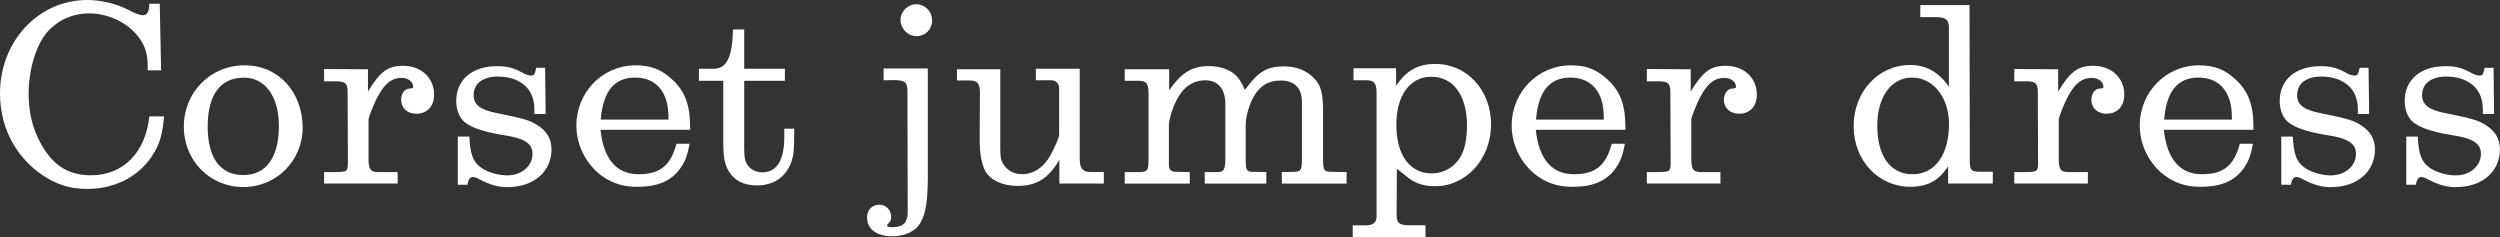
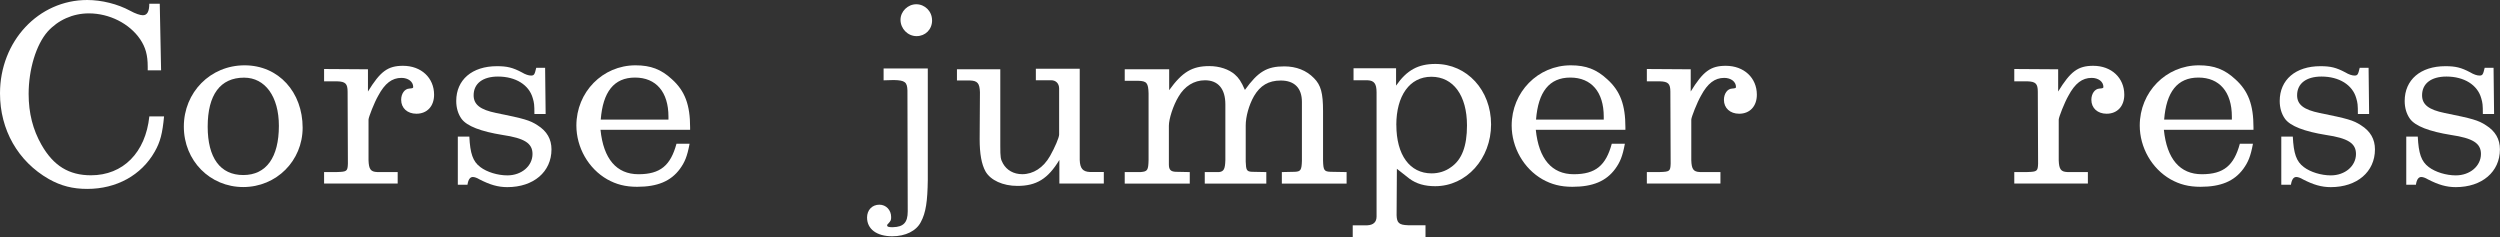
<svg xmlns="http://www.w3.org/2000/svg" id="_レイヤー_2" viewBox="0 0 616.57 58.47">
  <rect x="0" y="0" width="616.57" height="58.47" fill="#333333" stroke="none" />
  <defs>
    <style>.cls-1{fill:#fff;}</style>
  </defs>
  <g id="txt">
    <path class="cls-1" d="M39.4.92l.33,16.43h-3.3v-.92c0-2.84-.53-4.75-1.85-6.73-2.64-3.89-7.59-6.4-12.67-6.4-3.96,0-7.59,1.65-10.16,4.49-2.84,3.23-4.69,9.31-4.69,15.38,0,4.75,1.06,8.84,3.17,12.54,2.97,5.21,6.8,7.52,12.21,7.52,7.92,0,13.46-5.61,14.39-14.52h3.63c-.4,4.22-.92,6.27-2.31,8.71-3.3,5.81-9.44,9.17-16.63,9.17-3.56,0-6.47-.73-9.5-2.44C4.42,39.79,0,32.01,0,23.03,0,10.16,9.5,0,21.51,0c3.56,0,7.52.99,10.56,2.64,1.32.73,2.51,1.12,3.17,1.12,1.06,0,1.58-.92,1.58-2.84h2.57Z" />
    <path class="cls-1" d="M74.64,31.48c0,8.18-6.47,14.65-14.65,14.65s-14.65-6.47-14.65-14.91,6.53-15.11,14.98-15.11,14.32,6.67,14.32,15.38ZM51.22,31.22c0,7.72,3.1,11.95,8.78,11.95s8.78-4.36,8.78-12.14c0-7.19-3.37-11.88-8.58-11.88-5.87,0-8.98,4.22-8.98,12.08Z" />
    <path class="cls-1" d="M79.93,42.43h3.23c2.38-.07,2.57-.2,2.64-2.05l-.07-17.75c0-1.98-.53-2.51-2.57-2.57h-3.23v-3.04l10.82.07v5.48c3.04-4.95,4.88-6.34,8.65-6.34,4.49,0,7.66,2.97,7.66,7.13,0,2.84-1.72,4.69-4.36,4.69-2.24,0-3.76-1.39-3.76-3.43,0-1.52.86-2.71,1.98-2.77.86-.07.99-.13.99-.4,0-1.32-1.25-2.24-2.9-2.24-2.31,0-4.09,1.32-5.74,4.42-.92,1.58-2.38,5.28-2.38,5.87v10.03c.07,2.18.53,2.84,2.11,2.9h5.08v2.84h-18.15v-2.84Z" />
    <path class="cls-1" d="M134.44,16.7l.13,11.42h-2.77c0-2.31-.07-2.77-.4-3.89-.92-3.3-4.22-5.35-8.58-5.35-3.76,0-6.01,1.72-6.01,4.62,0,2.31,1.65,3.56,5.54,4.36,6.86,1.39,8.31,1.78,10.23,3.04,2.31,1.45,3.43,3.43,3.43,5.94,0,5.54-4.42,9.31-10.89,9.31-2.31,0-4.29-.59-6.86-1.91-.66-.4-1.25-.59-1.65-.59-.66,0-1.12.59-1.32,1.91h-2.38v-11.88h2.84c.2,4.16.86,6.14,2.71,7.52,1.65,1.25,4.29,2.05,6.67,2.05,3.5,0,6.2-2.31,6.2-5.28,0-2.64-1.98-3.89-7.39-4.69-5.35-.86-8.78-2.18-10.1-3.96-.86-1.19-1.32-2.71-1.32-4.42,0-5.21,3.89-8.58,10.03-8.58,2.51,0,3.89.33,6.14,1.52.86.53,1.72.79,2.24.79.79,0,.92-.2,1.32-1.91h2.18Z" />
    <path class="cls-1" d="M148.1,32.01c.73,7.19,3.96,10.96,9.37,10.96s7.92-2.18,9.37-7.52h3.23c-.59,3.17-1.19,4.55-2.38,6.2-2.24,3.04-5.54,4.42-10.56,4.42-2.9,0-5.15-.59-7.39-1.85-4.62-2.64-7.59-7.85-7.59-13.26,0-8.25,6.47-14.85,14.58-14.85,3.76,0,6.34.99,8.98,3.43,3.23,2.9,4.49,6.34,4.49,11.88v.59h-22.11ZM164.86,28.77c0-6.07-3.04-9.64-8.25-9.64s-7.92,3.56-8.45,10.36h16.7v-.73Z" />
-     <path class="cls-1" d="M172.39,16.96h3.83c3.04-.13,4.42-2.97,4.55-9.7h2.77v9.7h10.03v2.97h-10.03v16.56c0,2.05.13,2.9.59,3.83.79,1.39,2.18,2.18,3.89,2.18,3.56,0,5.41-2.97,5.41-8.78v-1.98h2.44v1.85c0,3.5-.2,5.02-.79,6.6-1.39,3.56-4.36,5.54-8.38,5.54-3.3,0-5.61-1.19-7-3.56-.99-1.72-1.32-3.43-1.32-7.06v-15.18h-6.01v-2.97Z" />
    <path class="cls-1" d="M217.93,16.89h10.89v27.52c-.07,5.15-.46,8.05-1.72,10.36-1.12,2.18-3.76,3.5-7.06,3.5-3.83,0-6.2-1.78-6.2-4.62,0-1.85,1.25-3.17,3.04-3.17,1.65,0,2.9,1.32,2.9,3.04,0,.79-.07.92-.73,1.65-.2.13-.26.33-.26.46,0,.26.4.4,1.12.4h.33c2.57-.07,3.63-1.12,3.63-3.89l-.07-29.83c-.07-2.05-.59-2.51-3.37-2.57l-2.51.07v-2.9ZM229.88,5.02c0,2.24-1.65,3.89-3.83,3.89s-3.96-1.85-3.96-4.03c0-2.05,1.78-3.83,3.89-3.83s3.89,1.72,3.89,3.96Z" />
    <path class="cls-1" d="M236.01,17.09h10.69v18.87c0,2.84.07,3.3.66,4.36.92,1.65,2.64,2.64,4.75,2.64,2.71,0,5.21-1.58,6.86-4.49,1.19-2.11,2.24-4.55,2.24-5.28v-11.35c0-1.25-.79-2.05-1.98-2.05h-3.76v-2.84h10.82v22.5c.07,2.11.79,2.9,2.51,2.97h3.43v2.84h-10.96v-5.81c-2.84,4.69-5.68,6.4-10.36,6.4-3.56,0-6.6-1.39-7.85-3.56-.99-1.78-1.45-4.36-1.45-7.99l.07-11.55c-.07-2.18-.59-2.84-2.44-2.9h-3.23v-2.77Z" />
    <path class="cls-1" d="M277.4,42.43h3.96c1.65-.13,1.85-.46,1.91-2.97v-16.43c-.07-2.57-.46-3.04-2.51-3.1h-3.37v-2.84h10.96v5.15c3.23-4.49,5.68-5.94,9.9-5.94,2.51,0,4.82.79,6.27,2.05.99.86,1.58,1.72,2.51,3.83,3.23-4.49,5.41-5.81,9.7-5.81,2.97,0,5.48.99,7.33,2.9,1.72,1.72,2.24,3.7,2.24,8.12v12.21c.07,2.38.26,2.71,1.85,2.77l3.96.07v2.84h-15.97v-2.84l3.23-.07c1.39-.07,1.65-.4,1.72-2.71v-14.52c0-3.43-1.85-5.28-5.21-5.28-3.04,0-5.08,1.25-6.6,3.83-1.25,2.18-2.05,5.08-2.05,7.26v8.91c.07,2.11.26,2.44,1.52,2.51l3.56.07v2.84h-15.18v-2.84h3.5c1.19-.13,1.52-.73,1.58-2.97v-13.73c0-3.83-1.78-5.94-5.02-5.94-2.71,0-5.02,1.45-6.53,4.03-1.32,2.18-2.38,5.48-2.38,7.19v9.57c0,1.25.46,1.72,1.65,1.78l3.5.07v2.84h-16.04v-2.84Z" />
    <path class="cls-1" d="M333.63,55.57h3.56c1.52-.07,2.31-.79,2.31-2.18v-30.62c0-2.11-.59-2.9-2.18-2.97h-3.5v-2.97h10.49v4.29c2.64-3.83,5.48-5.35,9.7-5.35,7.79,0,13.73,6.47,13.73,14.91s-6.07,15.24-13.79,15.24c-2.57,0-4.62-.59-6.34-1.85-.13-.13-1.19-.92-3.1-2.44l-.07,11.48c.07,1.85.59,2.38,2.84,2.44h4.29v2.9h-17.95v-2.9ZM344.38,30.82c0,7.39,3.3,11.94,8.71,11.94,1.72,0,3.43-.53,4.75-1.52,2.71-1.85,3.96-5.21,3.96-10.3,0-7.39-3.37-12.01-8.78-12.01s-8.65,4.75-8.65,11.88Z" />
-     <path class="cls-1" d="M378.77,32.01c.73,7.19,3.96,10.96,9.37,10.96s7.92-2.18,9.37-7.52h3.23c-.59,3.17-1.19,4.55-2.38,6.2-2.24,3.04-5.54,4.42-10.56,4.42-2.9,0-5.15-.59-7.39-1.85-4.62-2.64-7.59-7.85-7.59-13.26,0-8.25,6.47-14.85,14.58-14.85,3.76,0,6.34.99,8.98,3.43,3.23,2.9,4.49,6.34,4.49,11.88v.59h-22.11ZM395.53,28.77c0-6.07-3.04-9.64-8.25-9.64s-7.92,3.56-8.45,10.36h16.7v-.73Z" />
+     <path class="cls-1" d="M378.77,32.01c.73,7.19,3.96,10.96,9.37,10.96s7.92-2.18,9.37-7.52h3.23c-.59,3.17-1.19,4.55-2.38,6.2-2.24,3.04-5.54,4.42-10.56,4.42-2.9,0-5.15-.59-7.39-1.85-4.62-2.64-7.59-7.85-7.59-13.26,0-8.25,6.47-14.85,14.58-14.85,3.76,0,6.34.99,8.98,3.43,3.23,2.9,4.49,6.34,4.49,11.88v.59h-22.11ZM395.53,28.77c0-6.07-3.04-9.64-8.25-9.64s-7.92,3.56-8.45,10.36h16.7v-.73" />
    <path class="cls-1" d="M406.16,42.43h3.23c2.38-.07,2.57-.2,2.64-2.05l-.07-17.75c0-1.98-.53-2.51-2.57-2.57h-3.23v-3.04l10.82.07v5.48c3.04-4.95,4.88-6.34,8.65-6.34,4.49,0,7.66,2.97,7.66,7.13,0,2.84-1.72,4.69-4.36,4.69-2.24,0-3.76-1.39-3.76-3.43,0-1.52.86-2.71,1.98-2.77.86-.07.99-.13.99-.4,0-1.32-1.25-2.24-2.9-2.24-2.31,0-4.09,1.32-5.74,4.42-.92,1.58-2.38,5.28-2.38,5.87v10.03c.07,2.18.53,2.84,2.11,2.9h5.08v2.84h-18.15v-2.84Z" />
-     <path class="cls-1" d="M480.67,6.67c-.13-1.91-.79-2.44-3.37-2.44h-3.7V1.25h12.14l.07,39c.07,1.65.46,2.05,2.24,2.11h3.43v2.9h-11.02v-4.22c-2.38,3.56-5.08,5.02-9.31,5.02-7.92,0-13.99-6.47-13.99-14.98s6.14-15.05,13.92-15.05c3.96,0,7.06,1.72,9.57,5.35V6.67ZM462.99,31.02c0,7.46,3.23,11.95,8.71,11.95s8.98-4.75,8.98-12.41c0-6.53-3.89-11.42-9.11-11.42s-8.58,4.82-8.58,11.88Z" />
    <path class="cls-1" d="M496.78,42.43h3.23c2.38-.07,2.57-.2,2.64-2.05l-.07-17.75c0-1.98-.53-2.51-2.57-2.57h-3.23v-3.04l10.82.07v5.48c3.04-4.95,4.88-6.34,8.65-6.34,4.49,0,7.66,2.97,7.66,7.13,0,2.84-1.72,4.69-4.36,4.69-2.24,0-3.76-1.39-3.76-3.43,0-1.52.86-2.71,1.98-2.77.86-.07.99-.13.99-.4,0-1.32-1.25-2.24-2.9-2.24-2.31,0-4.09,1.32-5.74,4.42-.92,1.58-2.38,5.28-2.38,5.87v10.03c.07,2.18.53,2.84,2.11,2.9h5.08v2.84h-18.15v-2.84Z" />
    <path class="cls-1" d="M533.67,32.01c.73,7.19,3.96,10.96,9.37,10.96s7.92-2.18,9.37-7.52h3.23c-.59,3.17-1.19,4.55-2.38,6.2-2.24,3.04-5.54,4.42-10.56,4.42-2.9,0-5.15-.59-7.39-1.85-4.62-2.64-7.59-7.85-7.59-13.26,0-8.25,6.47-14.85,14.58-14.85,3.76,0,6.34.99,8.98,3.43,3.23,2.9,4.49,6.34,4.49,11.88v.59h-22.11ZM550.44,28.77c0-6.07-3.04-9.64-8.25-9.64s-7.92,3.56-8.45,10.36h16.7v-.73Z" />
    <path class="cls-1" d="M584.16,16.7l.13,11.42h-2.77c0-2.31-.07-2.77-.4-3.89-.92-3.3-4.22-5.35-8.58-5.35-3.76,0-6.01,1.72-6.01,4.62,0,2.31,1.65,3.56,5.54,4.36,6.86,1.39,8.31,1.78,10.23,3.04,2.31,1.45,3.43,3.43,3.43,5.94,0,5.54-4.42,9.31-10.89,9.31-2.31,0-4.29-.59-6.86-1.91-.66-.4-1.25-.59-1.65-.59-.66,0-1.12.59-1.32,1.91h-2.38v-11.88h2.84c.2,4.16.86,6.14,2.71,7.52,1.65,1.25,4.29,2.05,6.67,2.05,3.5,0,6.2-2.31,6.2-5.28,0-2.64-1.98-3.89-7.39-4.69-5.35-.86-8.78-2.18-10.1-3.96-.86-1.19-1.32-2.71-1.32-4.42,0-5.21,3.89-8.58,10.03-8.58,2.51,0,3.89.33,6.14,1.52.86.53,1.72.79,2.24.79.79,0,.92-.2,1.32-1.91h2.18Z" />
    <path class="cls-1" d="M614.98,16.7l.13,11.42h-2.77c0-2.31-.07-2.77-.4-3.89-.92-3.3-4.22-5.35-8.58-5.35-3.76,0-6.01,1.72-6.01,4.62,0,2.31,1.65,3.56,5.54,4.36,6.86,1.39,8.31,1.78,10.23,3.04,2.31,1.45,3.43,3.43,3.43,5.94,0,5.54-4.42,9.31-10.89,9.31-2.31,0-4.29-.59-6.86-1.91-.66-.4-1.25-.59-1.65-.59-.66,0-1.12.59-1.32,1.91h-2.38v-11.88h2.84c.2,4.16.86,6.14,2.71,7.52,1.65,1.25,4.29,2.05,6.67,2.05,3.5,0,6.2-2.31,6.2-5.28,0-2.64-1.98-3.89-7.39-4.69-5.35-.86-8.78-2.18-10.1-3.96-.86-1.19-1.32-2.71-1.32-4.42,0-5.21,3.89-8.58,10.03-8.58,2.51,0,3.89.33,6.14,1.52.86.53,1.72.79,2.24.79.79,0,.92-.2,1.32-1.91h2.18Z" />
  </g>
</svg>